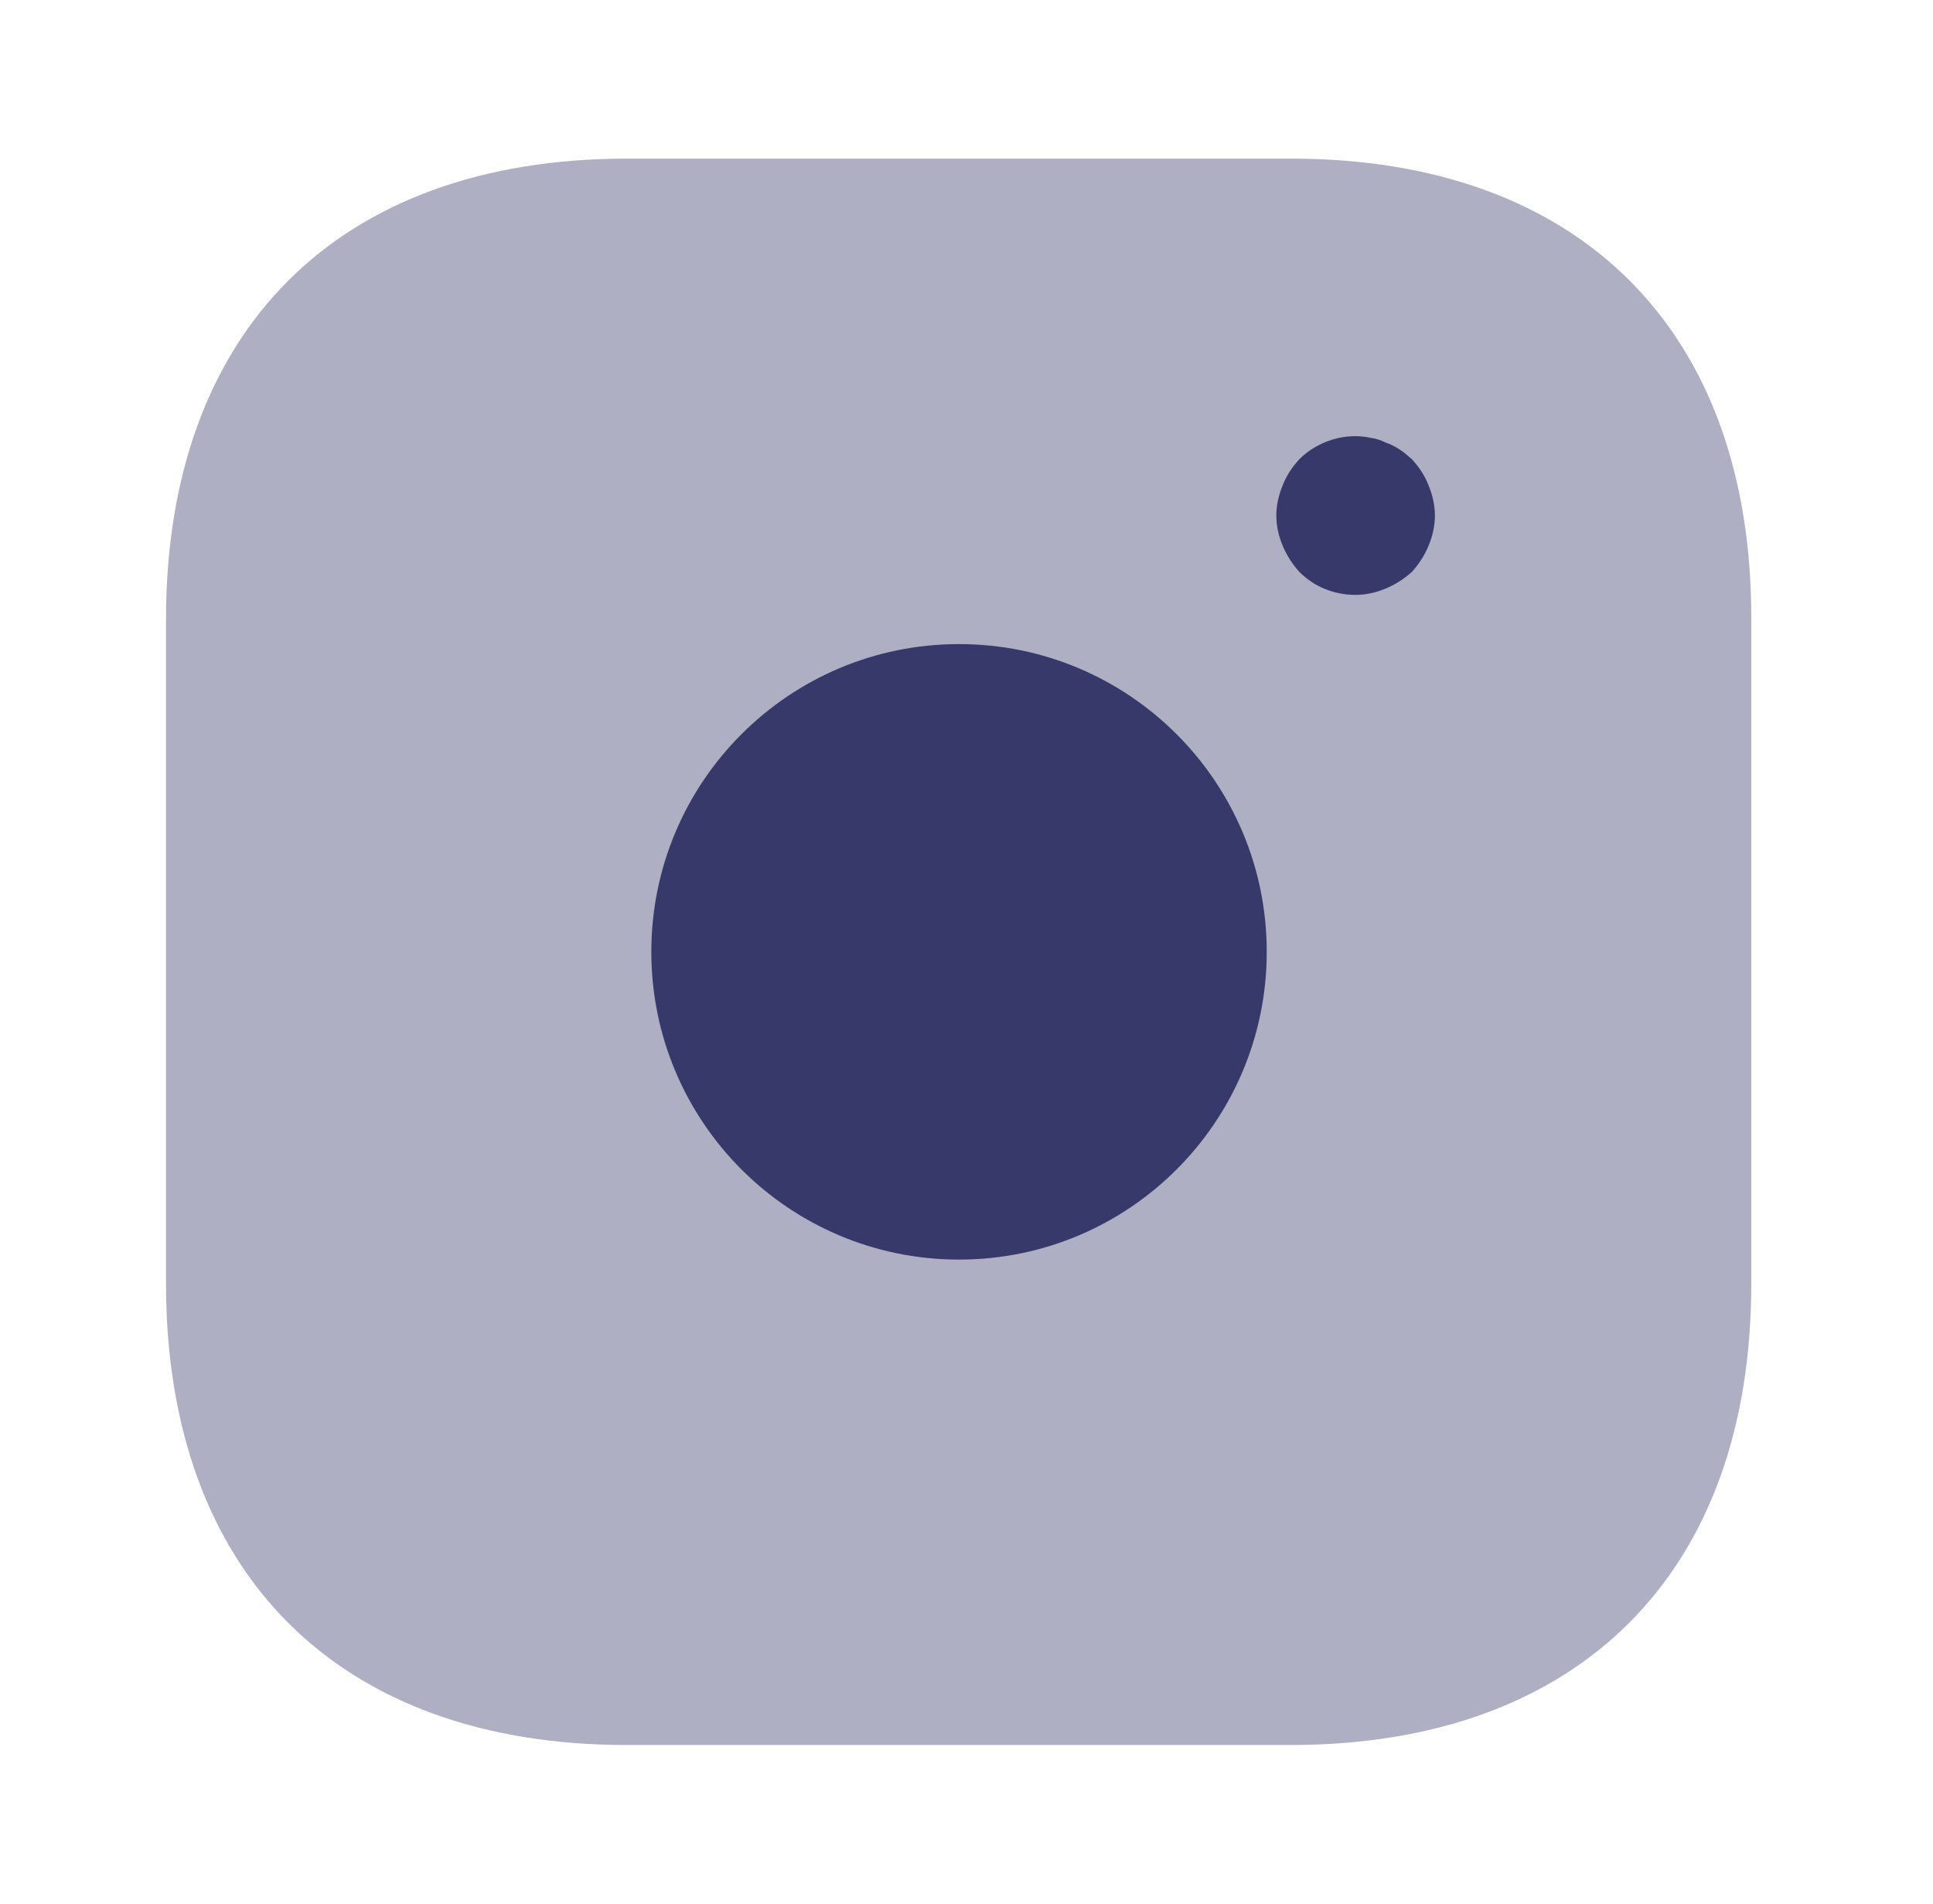
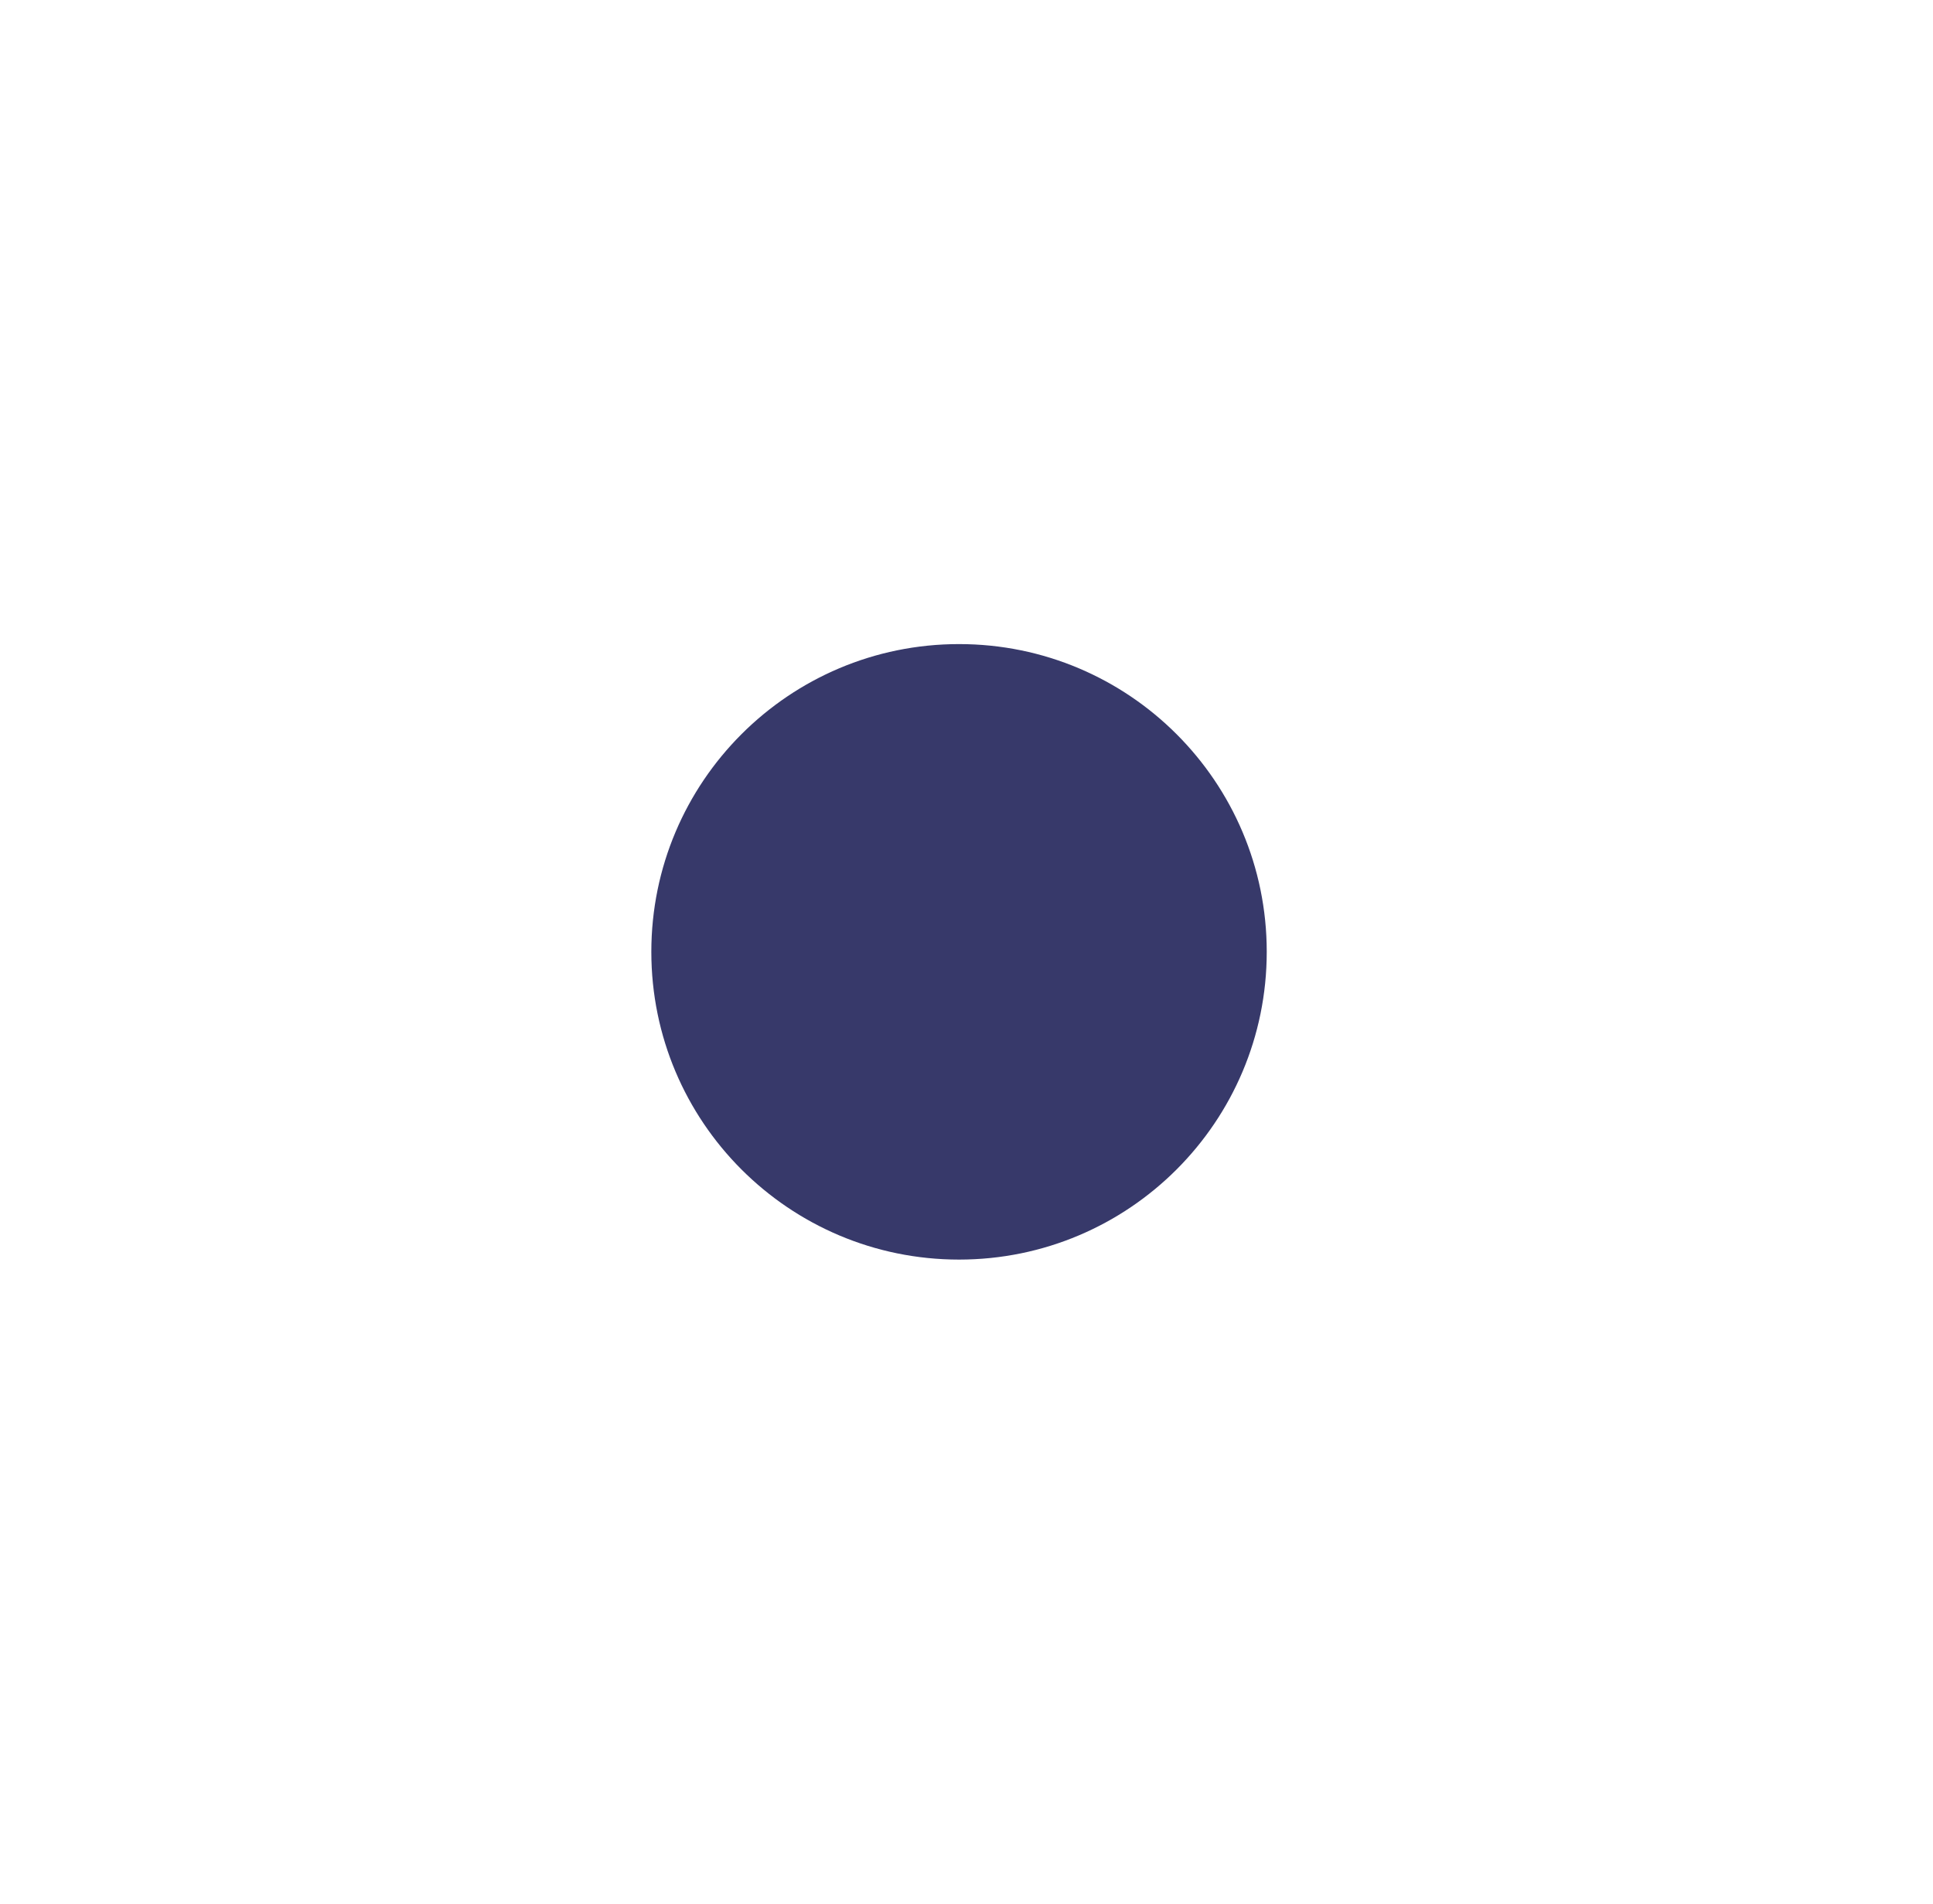
<svg xmlns="http://www.w3.org/2000/svg" width="65" height="64" viewBox="0 0 65 64" fill="none">
  <g id="vuesax/bulk/instagram">
    <g id="instagram">
-       <path id="Vector" opacity="0.4" d="M43.422 5.333H21.075C11.369 5.333 5.582 11.12 5.582 20.827V43.147C5.582 52.88 11.369 58.667 21.075 58.667H43.395C53.102 58.667 58.889 52.88 58.889 43.173V20.827C58.915 11.12 53.129 5.333 43.422 5.333Z" fill="#37396A" />
      <path id="Vector_2" d="M32.249 42.347C37.963 42.347 42.596 37.715 42.596 32C42.596 26.286 37.963 21.654 32.249 21.654C26.535 21.654 21.902 26.286 21.902 32C21.902 37.715 26.535 42.347 32.249 42.347Z" fill="#37396A" />
-       <path id="Vector_3" d="M45.585 20C44.865 20 44.198 19.733 43.691 19.226C43.451 18.96 43.265 18.666 43.131 18.346C42.998 18.026 42.918 17.68 42.918 17.333C42.918 16.986 42.998 16.64 43.131 16.32C43.265 15.973 43.451 15.706 43.691 15.44C44.305 14.826 45.238 14.533 46.091 14.72C46.278 14.746 46.438 14.8 46.598 14.88C46.758 14.933 46.918 15.013 47.078 15.12C47.211 15.2 47.345 15.333 47.478 15.44C47.718 15.706 47.905 15.973 48.038 16.32C48.171 16.64 48.251 16.986 48.251 17.333C48.251 17.68 48.171 18.026 48.038 18.346C47.905 18.666 47.718 18.96 47.478 19.226C47.211 19.466 46.918 19.653 46.598 19.786C46.278 19.92 45.931 20 45.585 20Z" fill="#37396A" />
    </g>
  </g>
</svg>